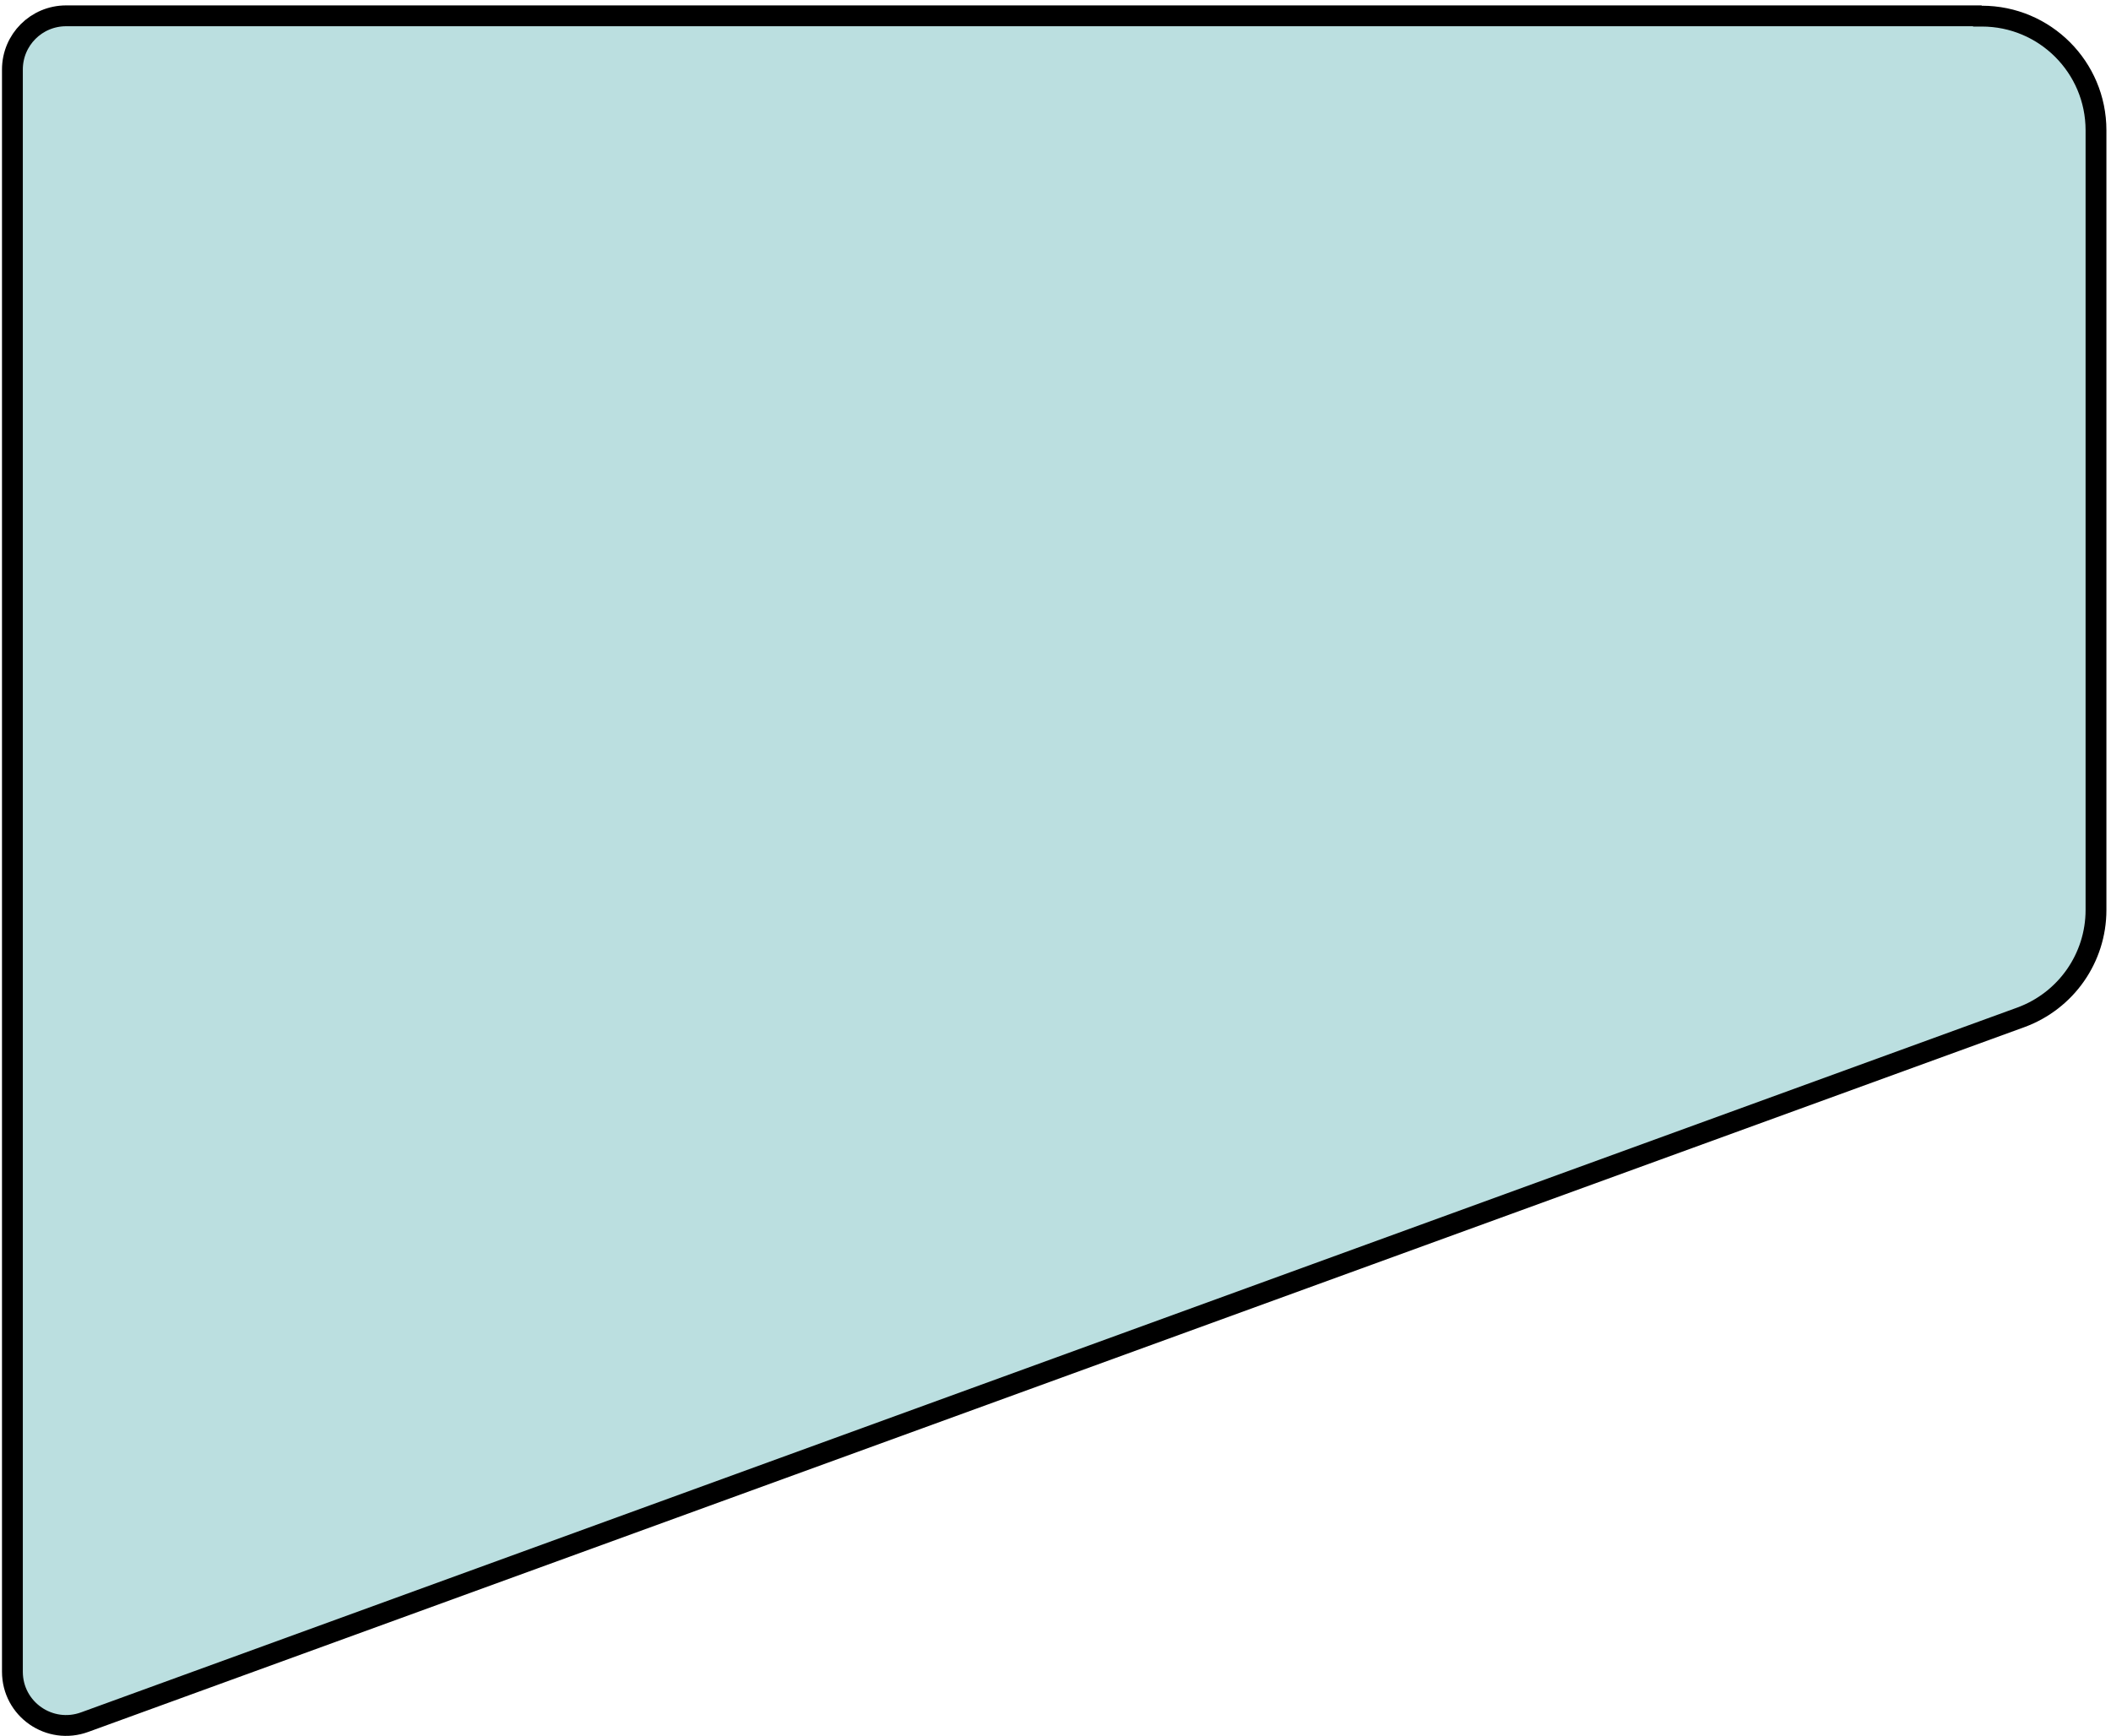
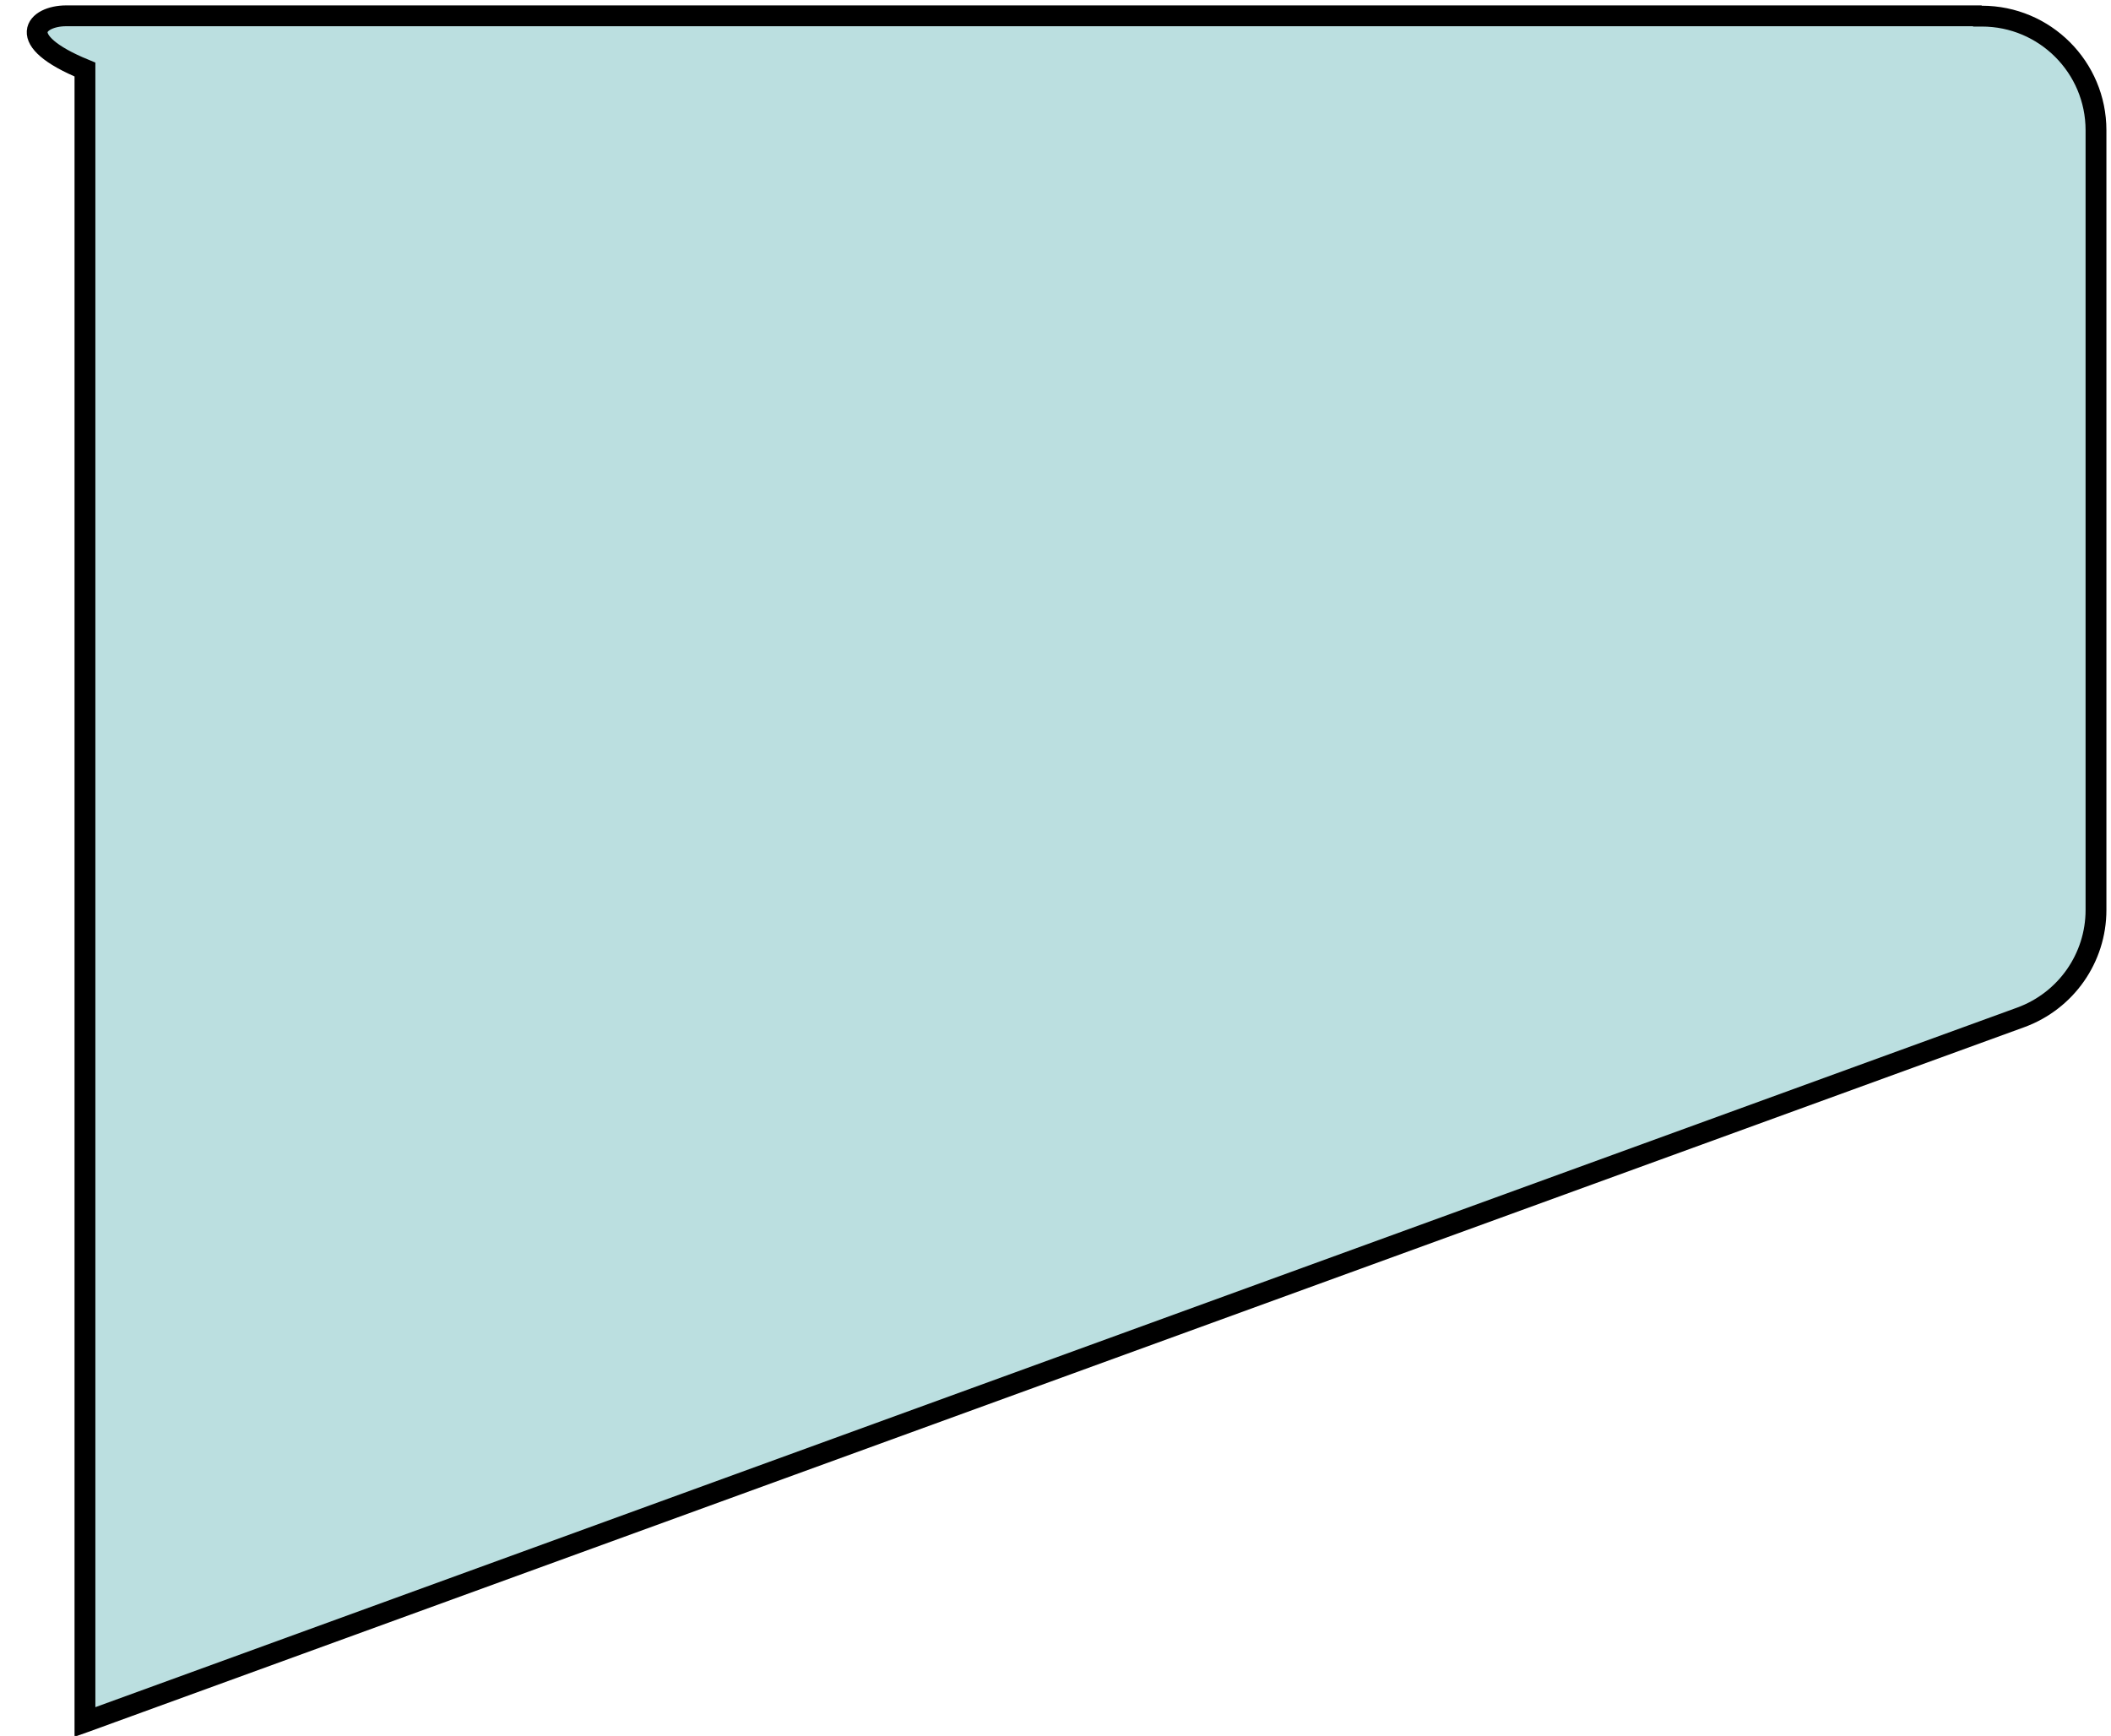
<svg xmlns="http://www.w3.org/2000/svg" width="304" height="250" viewBox="0 0 304 250" fill="none">
-   <path d="M12.242 247.996L12.234 247.999C7.154 249.88 1.787 246.157 1.787 240.75V10.017C1.787 5.733 5.242 2.278 9.526 2.278H284.732L284.777 2.323H285.399C294.482 2.323 301.839 9.679 301.839 18.762V131.056C301.839 137.959 297.524 144.125 291.026 146.51L12.242 247.996Z" fill="#BBDFE0" stroke="black" stroke-width="3" />
+   <path d="M12.242 247.996L12.234 247.999V10.017C1.787 5.733 5.242 2.278 9.526 2.278H284.732L284.777 2.323H285.399C294.482 2.323 301.839 9.679 301.839 18.762V131.056C301.839 137.959 297.524 144.125 291.026 146.51L12.242 247.996Z" fill="#BBDFE0" stroke="black" stroke-width="3" />
</svg>